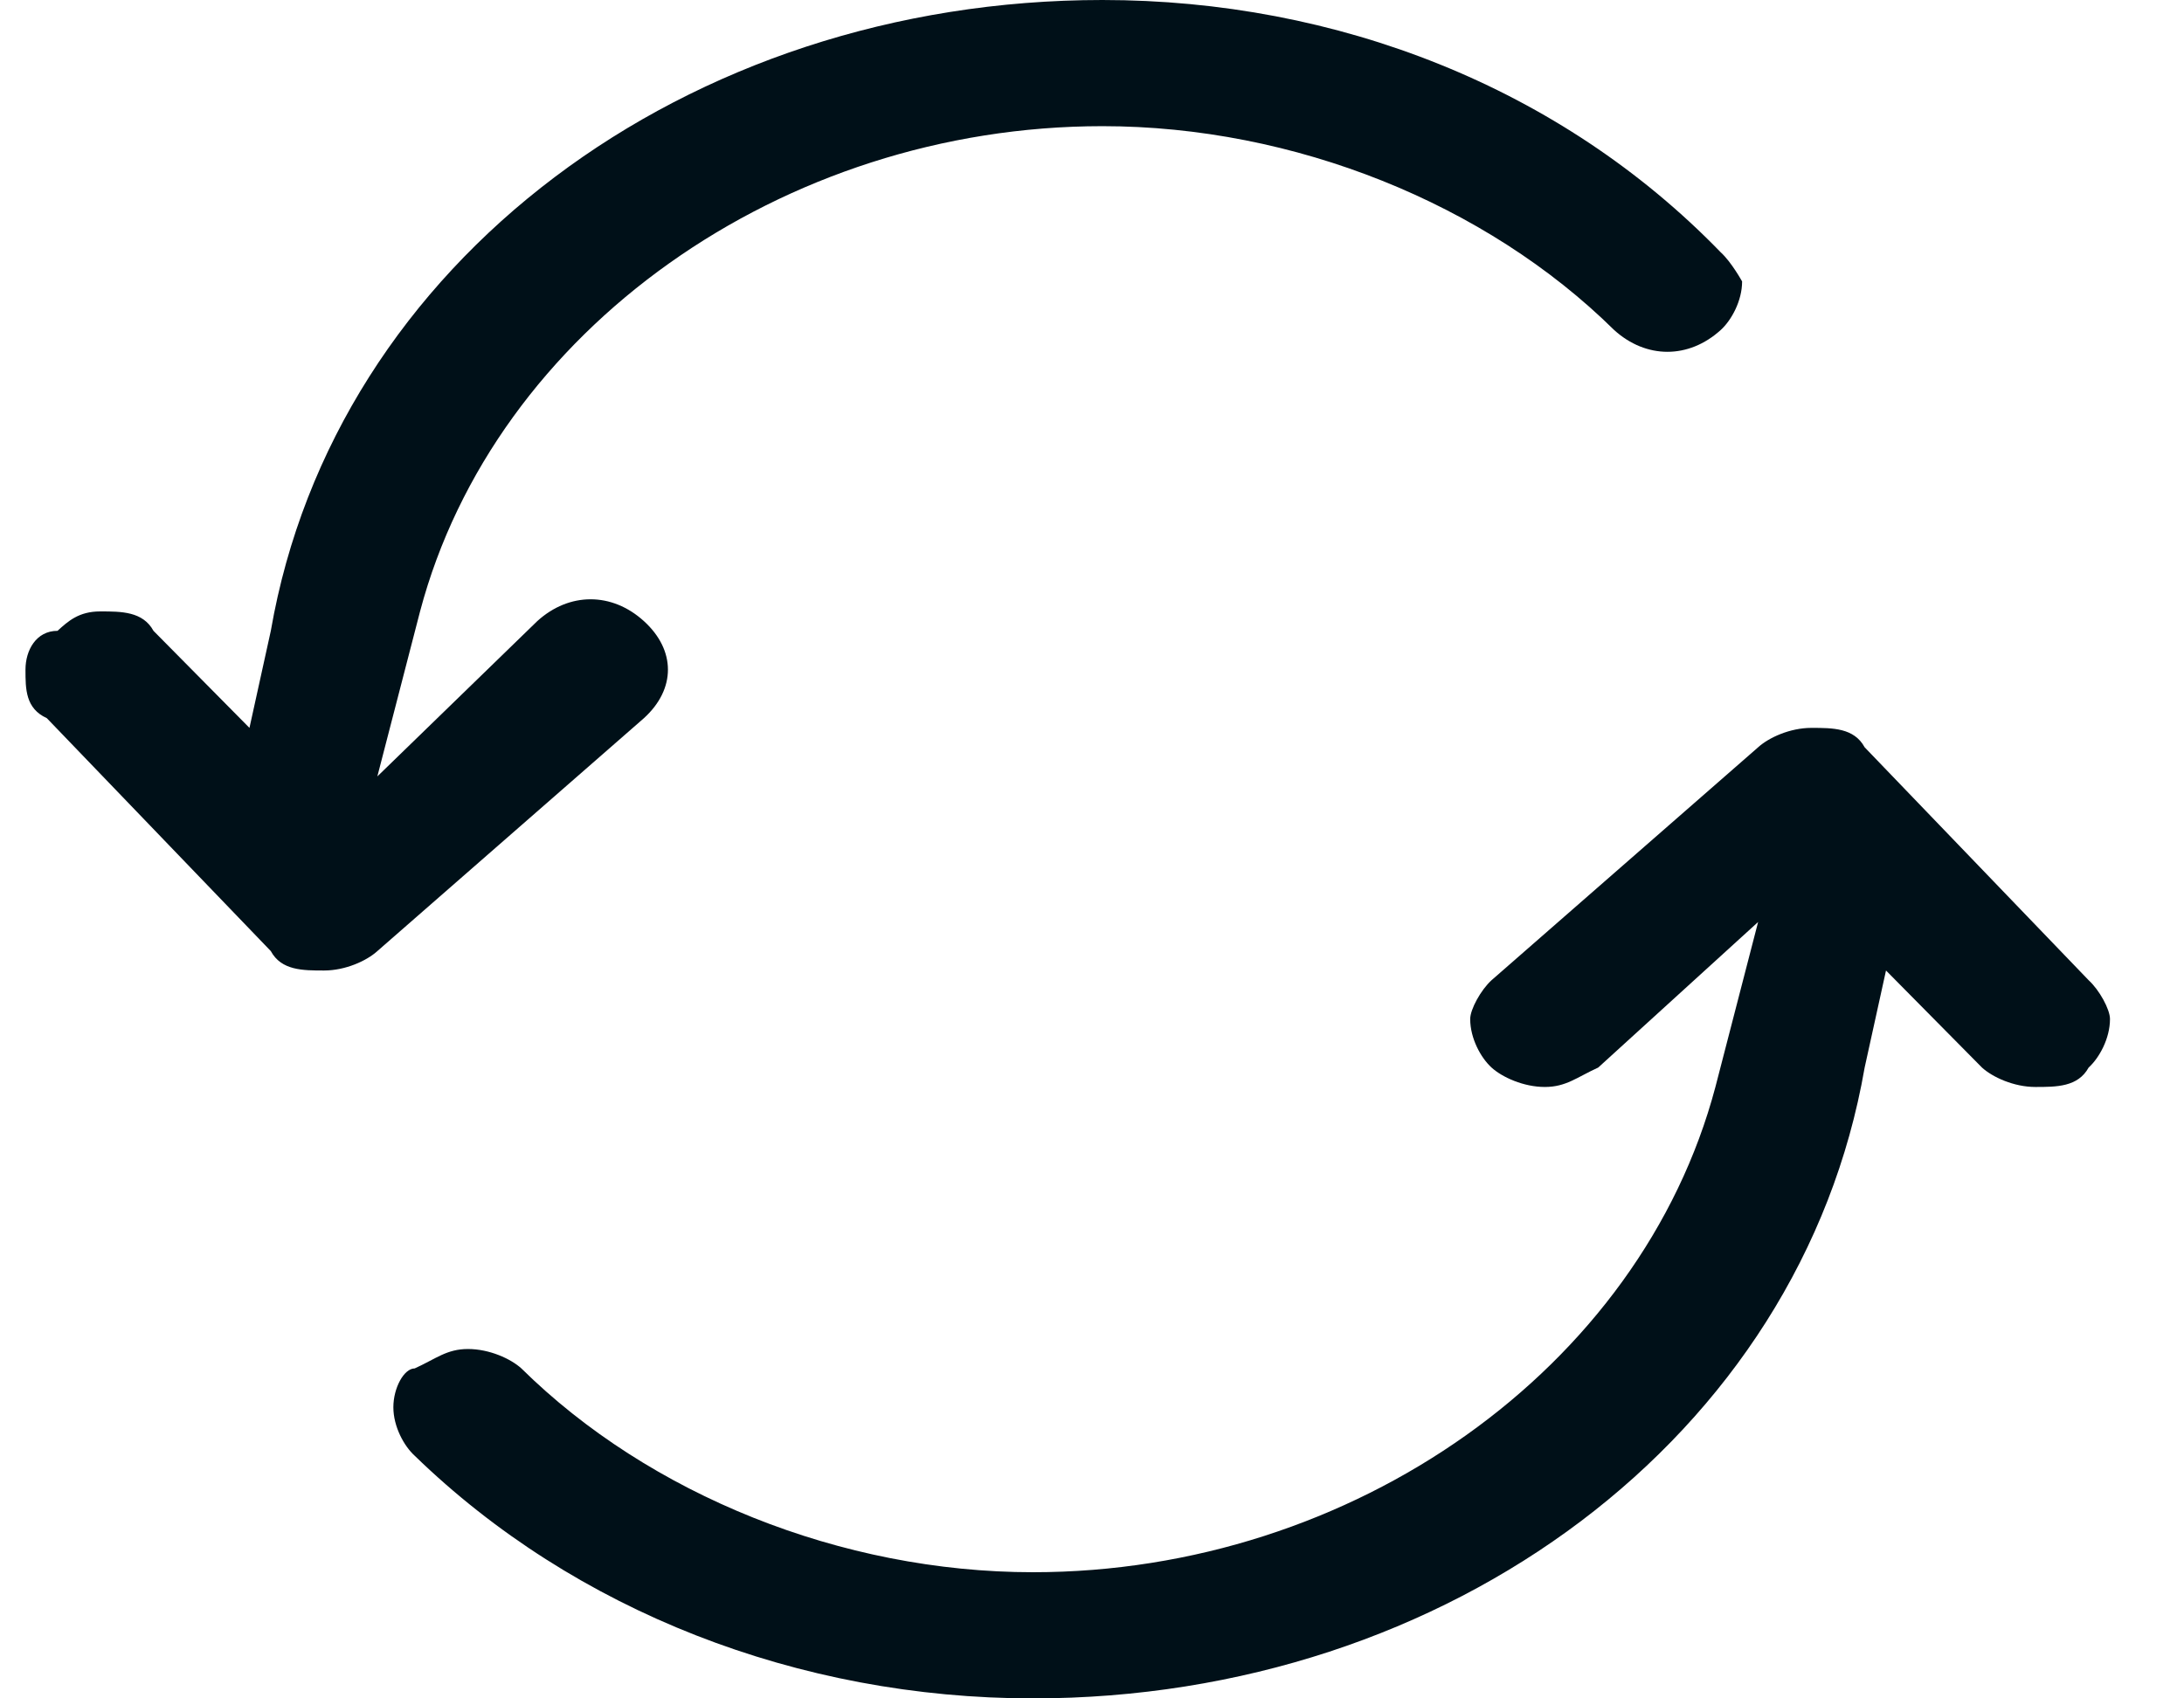
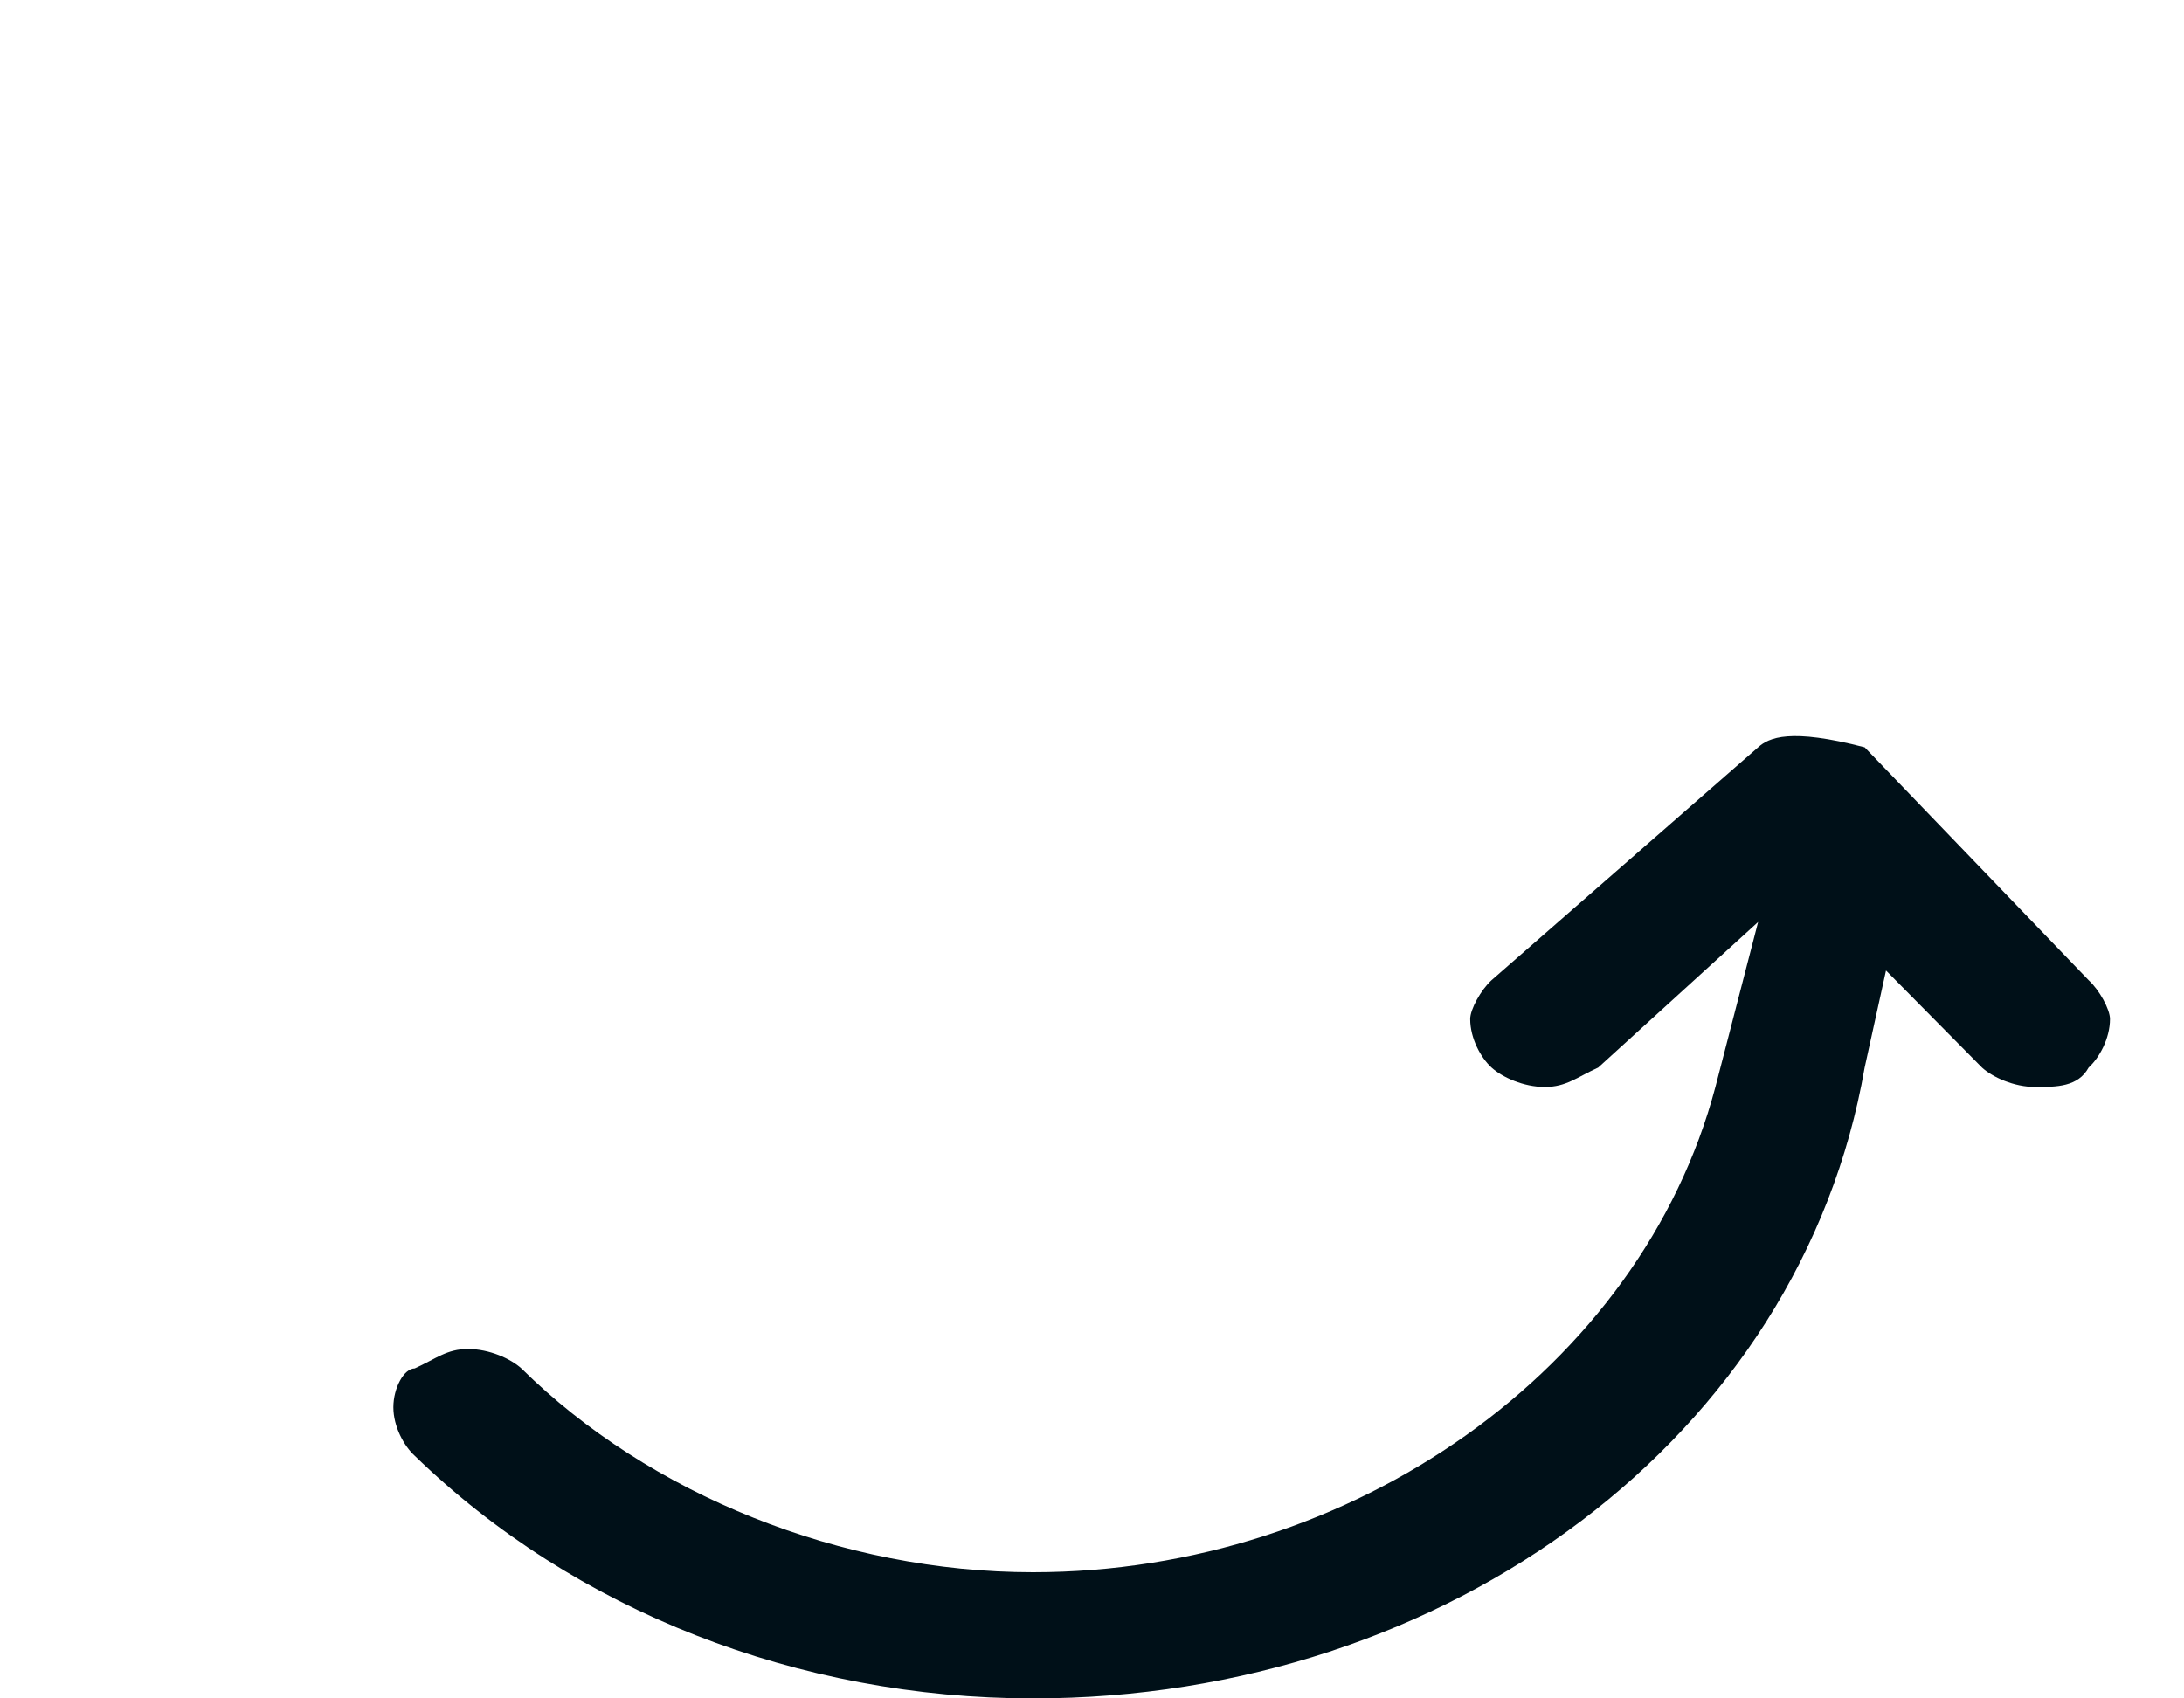
<svg xmlns="http://www.w3.org/2000/svg" width="18" height="14" viewBox="0 0 18 14" fill="none">
-   <path d="M14.182 2.08C12.864 0.72 11.019 0 9.086 0C5.659 0 2.759 2.16 2.232 5.2L2.056 6L1.265 5.2C1.177 5.04 1.001 5.04 0.826 5.04C0.65 5.04 0.562 5.12 0.474 5.2C0.298 5.2 0.21 5.36 0.21 5.52C0.21 5.68 0.21 5.84 0.386 5.92L2.232 7.84C2.319 8 2.495 8 2.671 8C2.847 8 3.022 7.92 3.11 7.84L5.307 5.92C5.571 5.68 5.571 5.36 5.307 5.12C5.043 4.88 4.692 4.88 4.428 5.12L3.11 6.4L3.462 5.04C4.077 2.72 6.449 1.04 9.086 1.04C10.667 1.04 12.249 1.68 13.303 2.72C13.567 2.96 13.918 2.96 14.182 2.72C14.27 2.64 14.358 2.48 14.358 2.32C14.358 2.32 14.27 2.16 14.182 2.08Z" fill="#001018" />
-   <path d="M17.214 8.08L15.368 6.16C15.281 6 15.105 6 14.929 6C14.753 6 14.578 6.08 14.49 6.16L12.293 8.08C12.205 8.16 12.117 8.32 12.117 8.4C12.117 8.56 12.205 8.72 12.293 8.8C12.381 8.88 12.557 8.96 12.732 8.96C12.908 8.96 12.996 8.88 13.172 8.8L14.49 7.6L14.138 8.96C13.523 11.28 11.151 12.96 8.514 12.96C6.933 12.96 5.351 12.32 4.297 11.28C4.209 11.2 4.033 11.12 3.857 11.12C3.682 11.12 3.594 11.2 3.418 11.28C3.33 11.28 3.242 11.44 3.242 11.6C3.242 11.76 3.33 11.92 3.418 12C4.736 13.28 6.581 14 8.514 14C11.941 14 14.841 11.84 15.368 8.8L15.544 8L16.335 8.8C16.423 8.88 16.599 8.96 16.774 8.96C16.95 8.96 17.126 8.96 17.214 8.8C17.302 8.72 17.39 8.56 17.39 8.4C17.39 8.32 17.302 8.16 17.214 8.08Z" fill="#001018" />
+   <path d="M17.214 8.08L15.368 6.16C14.753 6 14.578 6.08 14.49 6.16L12.293 8.08C12.205 8.16 12.117 8.32 12.117 8.4C12.117 8.56 12.205 8.72 12.293 8.8C12.381 8.88 12.557 8.96 12.732 8.96C12.908 8.96 12.996 8.88 13.172 8.8L14.49 7.6L14.138 8.96C13.523 11.28 11.151 12.96 8.514 12.96C6.933 12.96 5.351 12.32 4.297 11.28C4.209 11.2 4.033 11.12 3.857 11.12C3.682 11.12 3.594 11.2 3.418 11.28C3.33 11.28 3.242 11.44 3.242 11.6C3.242 11.76 3.33 11.92 3.418 12C4.736 13.28 6.581 14 8.514 14C11.941 14 14.841 11.84 15.368 8.8L15.544 8L16.335 8.8C16.423 8.88 16.599 8.96 16.774 8.96C16.95 8.96 17.126 8.96 17.214 8.8C17.302 8.72 17.39 8.56 17.39 8.4C17.39 8.32 17.302 8.16 17.214 8.08Z" fill="#001018" />
</svg>